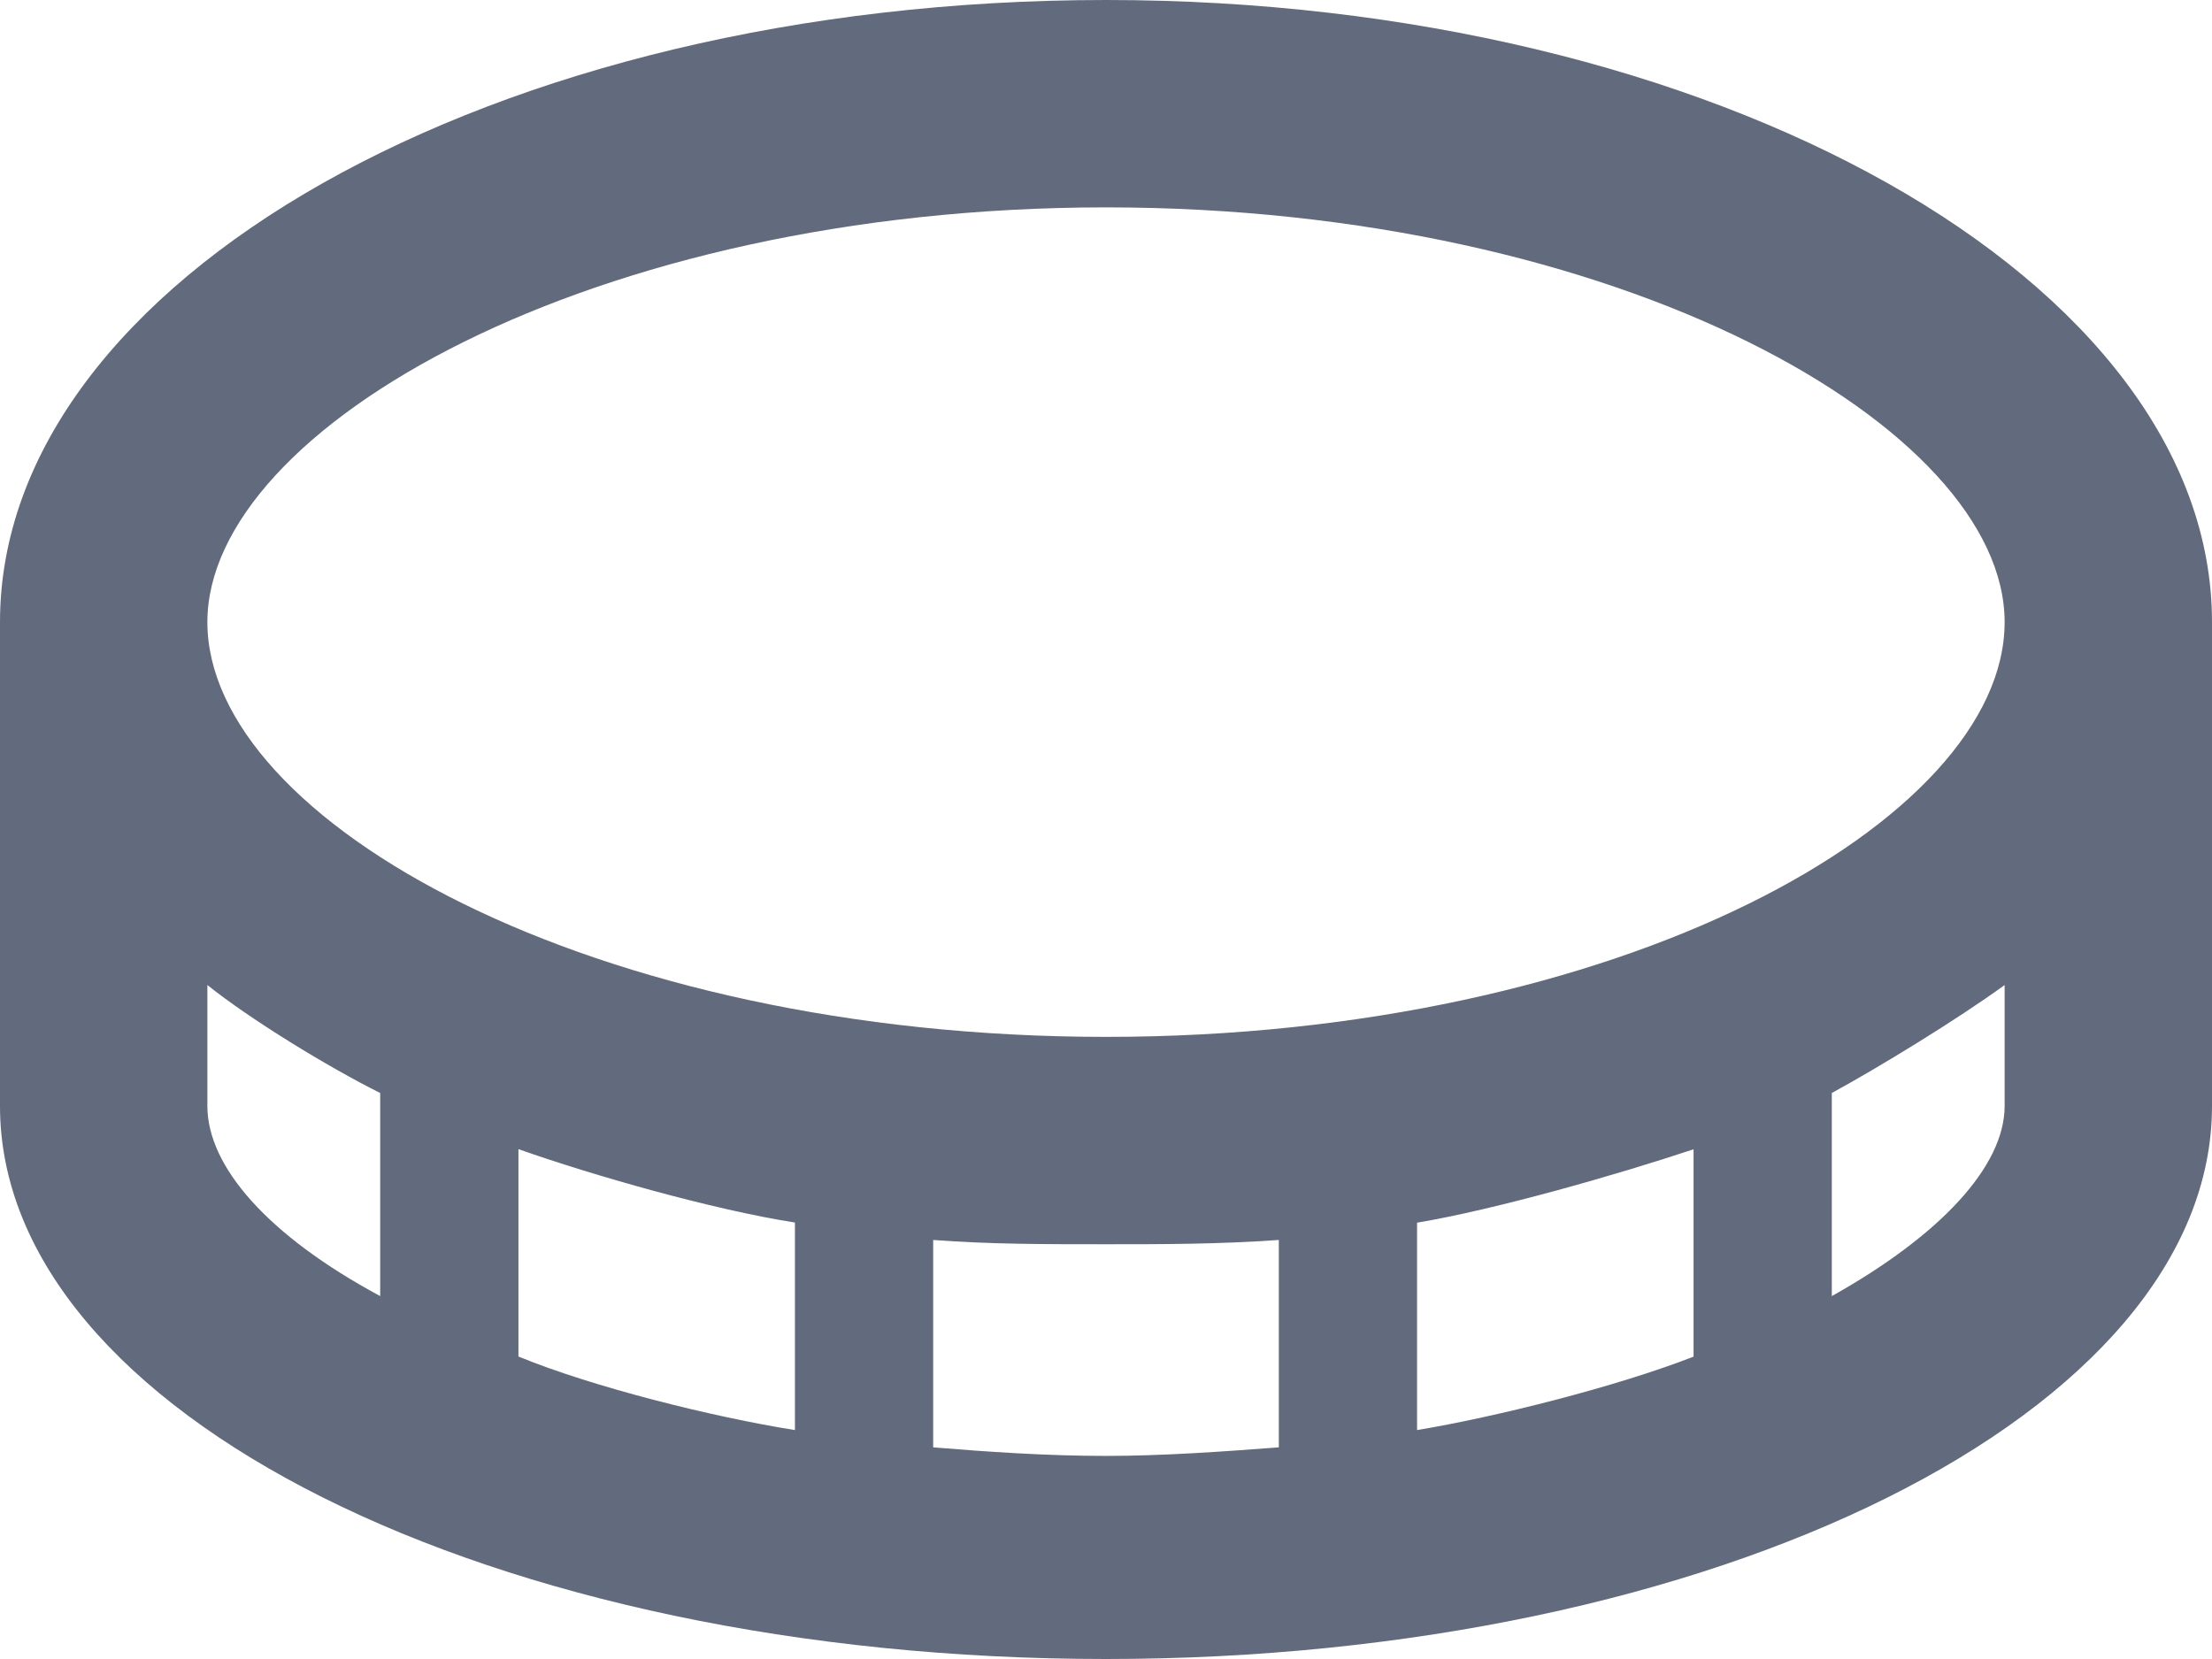
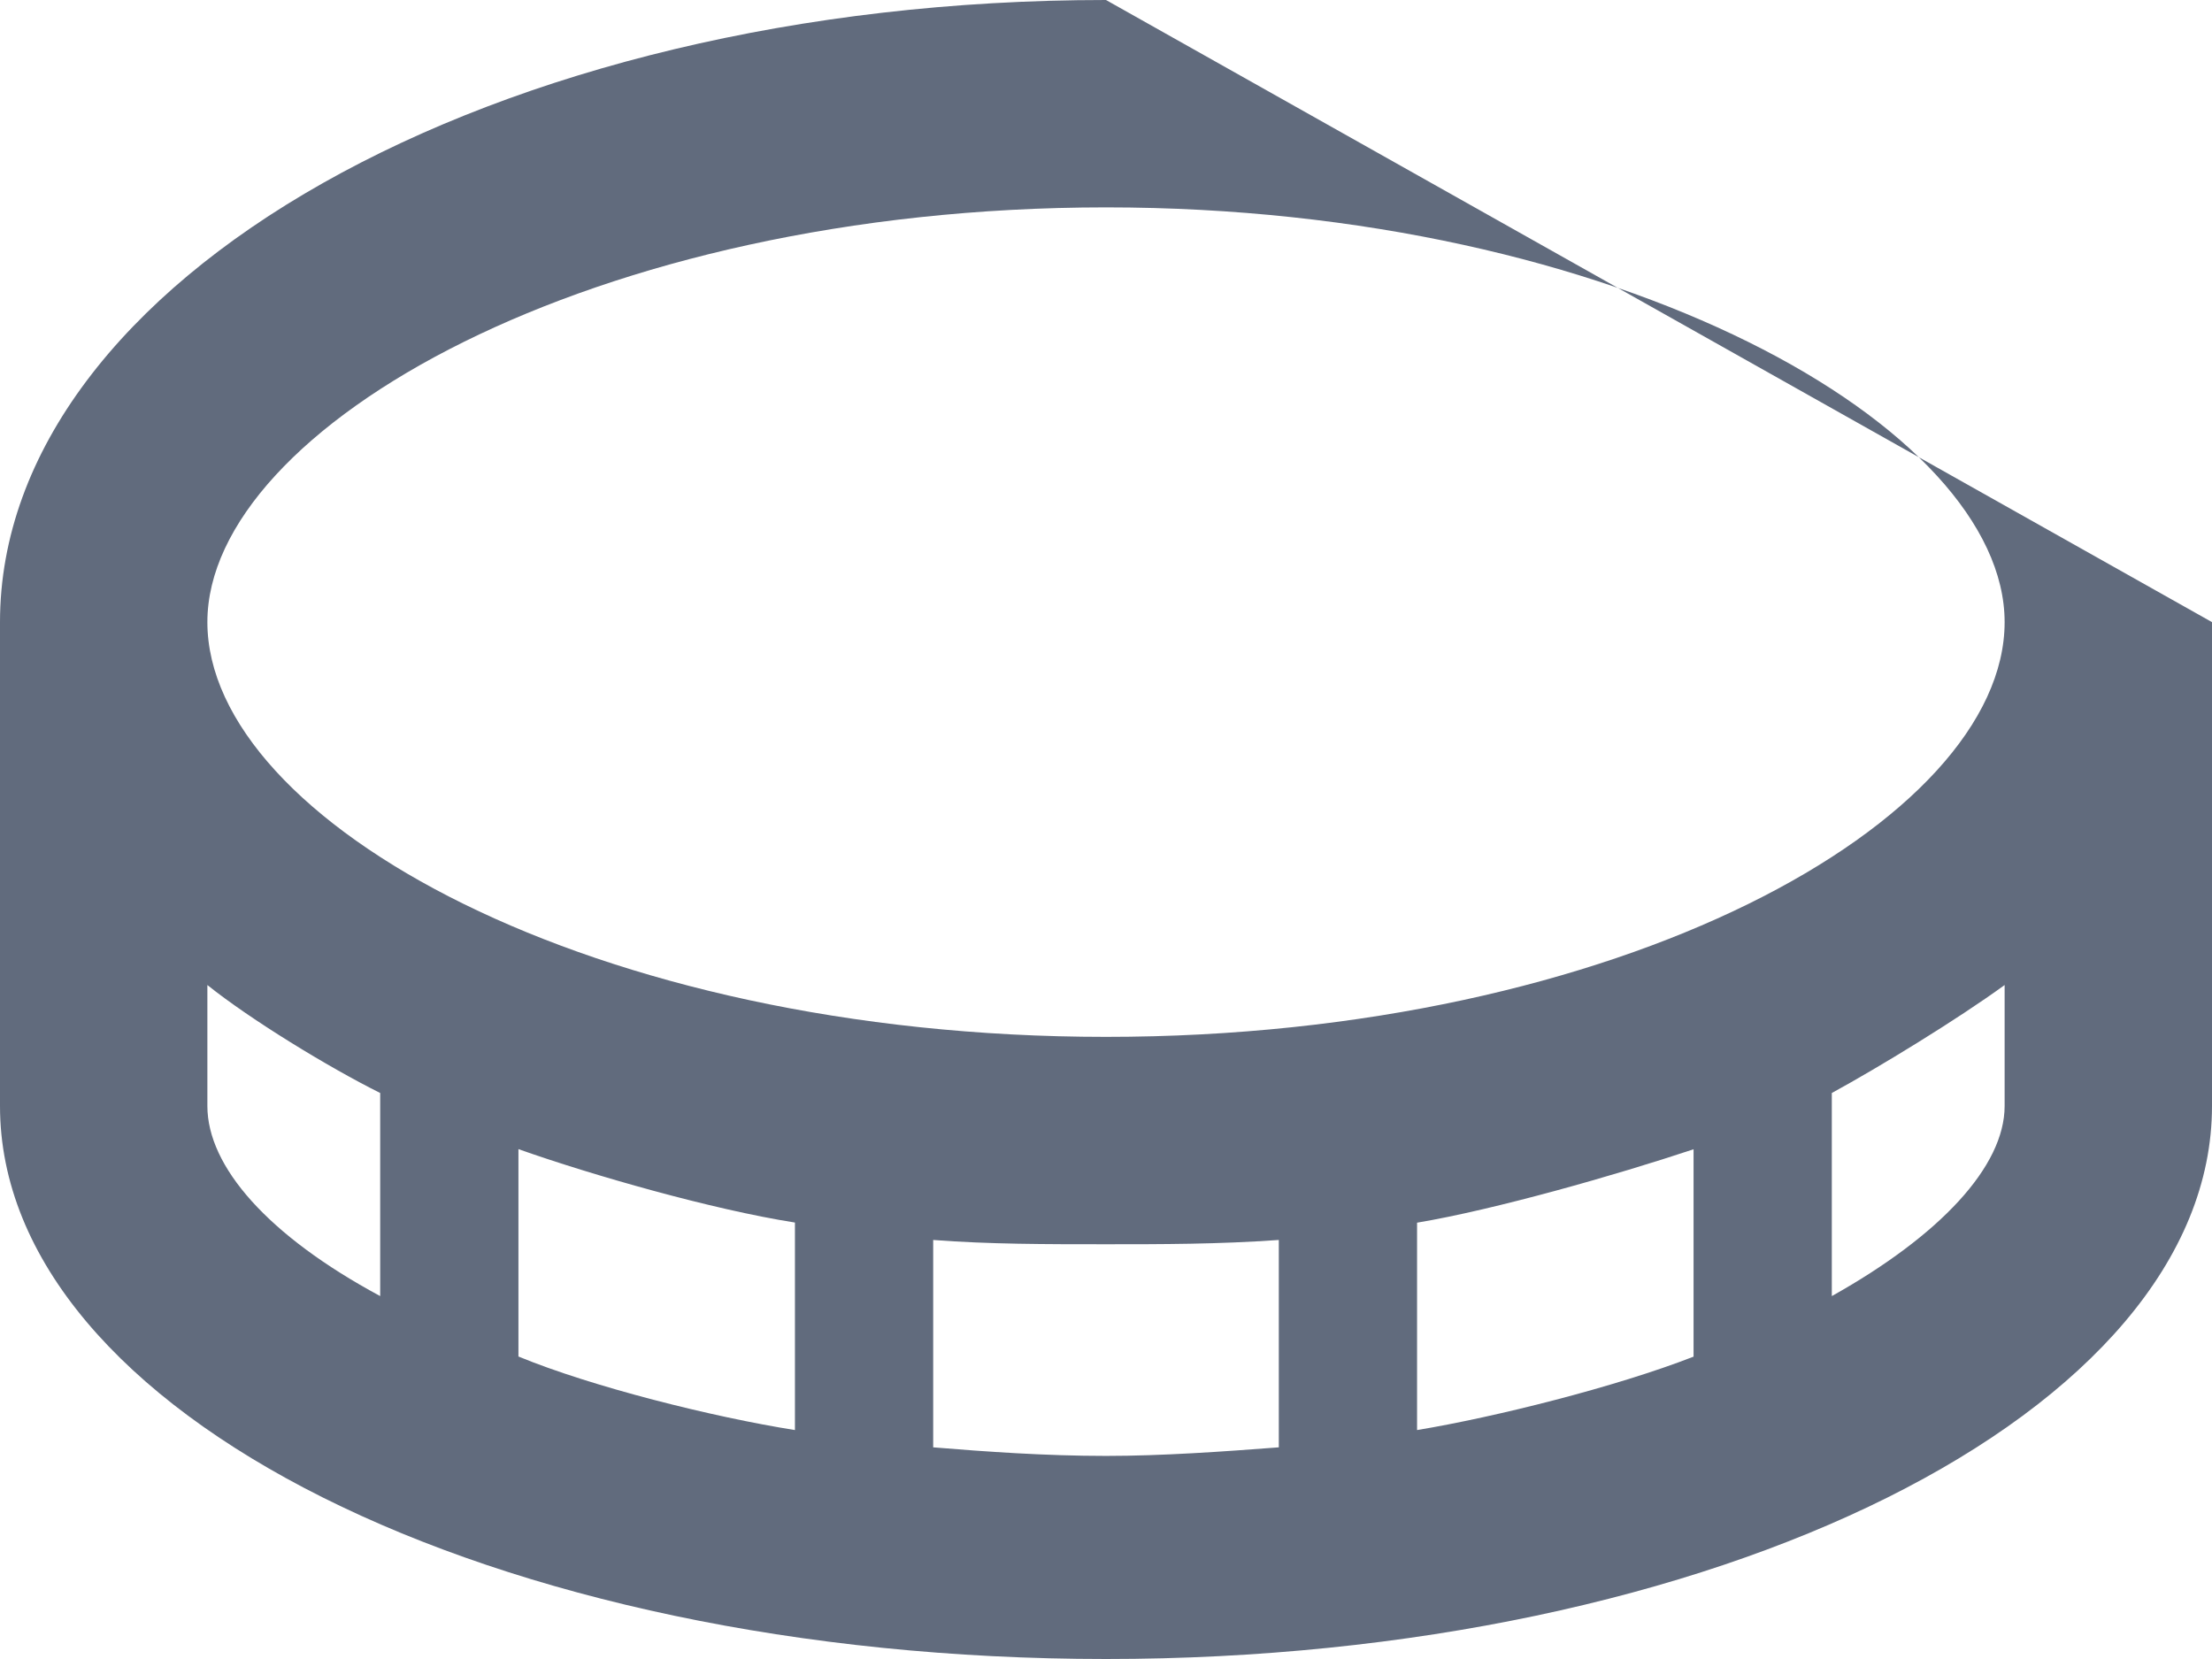
<svg xmlns="http://www.w3.org/2000/svg" width="16" height="12" viewBox="0 0 16 12" fill="none">
-   <path d="M8 0C3.562.0.0 2.031.0 4.5V8c0 2.219 3.562 4 8 4 4.406.0 8-1.781 8-4V4.5C16 2.031 12.406.0 8 0zM2.75 9.375C1.938 8.938 1.5 8.438 1.5 8V7.125c.312.25.875.594 1.25.781V9.375zm3 .969C5.156 10.25 4.281 10.031 3.75 9.812v-1.5c.531.188 1.406.438 2 .531V10.344zm3.5.125C8.844 10.5 8.406 10.531 8 10.531 7.562 10.531 7.125 10.5 6.75 10.469V8.969C7.156 9 7.562 9 8 9c.406.0.812.0 1.25-.031V10.469zm3-.656c-.562.219-1.438.438-2 .531V8.844c.562-.094 1.438-.344 2-.531v1.5zM14.5 8c0 .438-.469.938-1.25 1.375V7.906c.344-.188.906-.531 1.25-.781V8zM8 7.5c-3.719.0-6.5-1.562-6.5-3 0-1.406 2.781-3 6.5-3 3.719.0 6.5 1.594 6.5 3 0 1.438-2.781 3-6.5 3z" fill="#616b7d" />
+   <path d="M8 0C3.562.0.0 2.031.0 4.5V8c0 2.219 3.562 4 8 4 4.406.0 8-1.781 8-4V4.5zM2.75 9.375C1.938 8.938 1.5 8.438 1.5 8V7.125c.312.25.875.594 1.25.781V9.375zm3 .969C5.156 10.25 4.281 10.031 3.75 9.812v-1.5c.531.188 1.406.438 2 .531V10.344zm3.5.125C8.844 10.5 8.406 10.531 8 10.531 7.562 10.531 7.125 10.5 6.75 10.469V8.969C7.156 9 7.562 9 8 9c.406.0.812.0 1.25-.031V10.469zm3-.656c-.562.219-1.438.438-2 .531V8.844c.562-.094 1.438-.344 2-.531v1.5zM14.5 8c0 .438-.469.938-1.25 1.375V7.906c.344-.188.906-.531 1.25-.781V8zM8 7.5c-3.719.0-6.5-1.562-6.5-3 0-1.406 2.781-3 6.5-3 3.719.0 6.5 1.594 6.5 3 0 1.438-2.781 3-6.5 3z" fill="#616b7d" />
</svg>